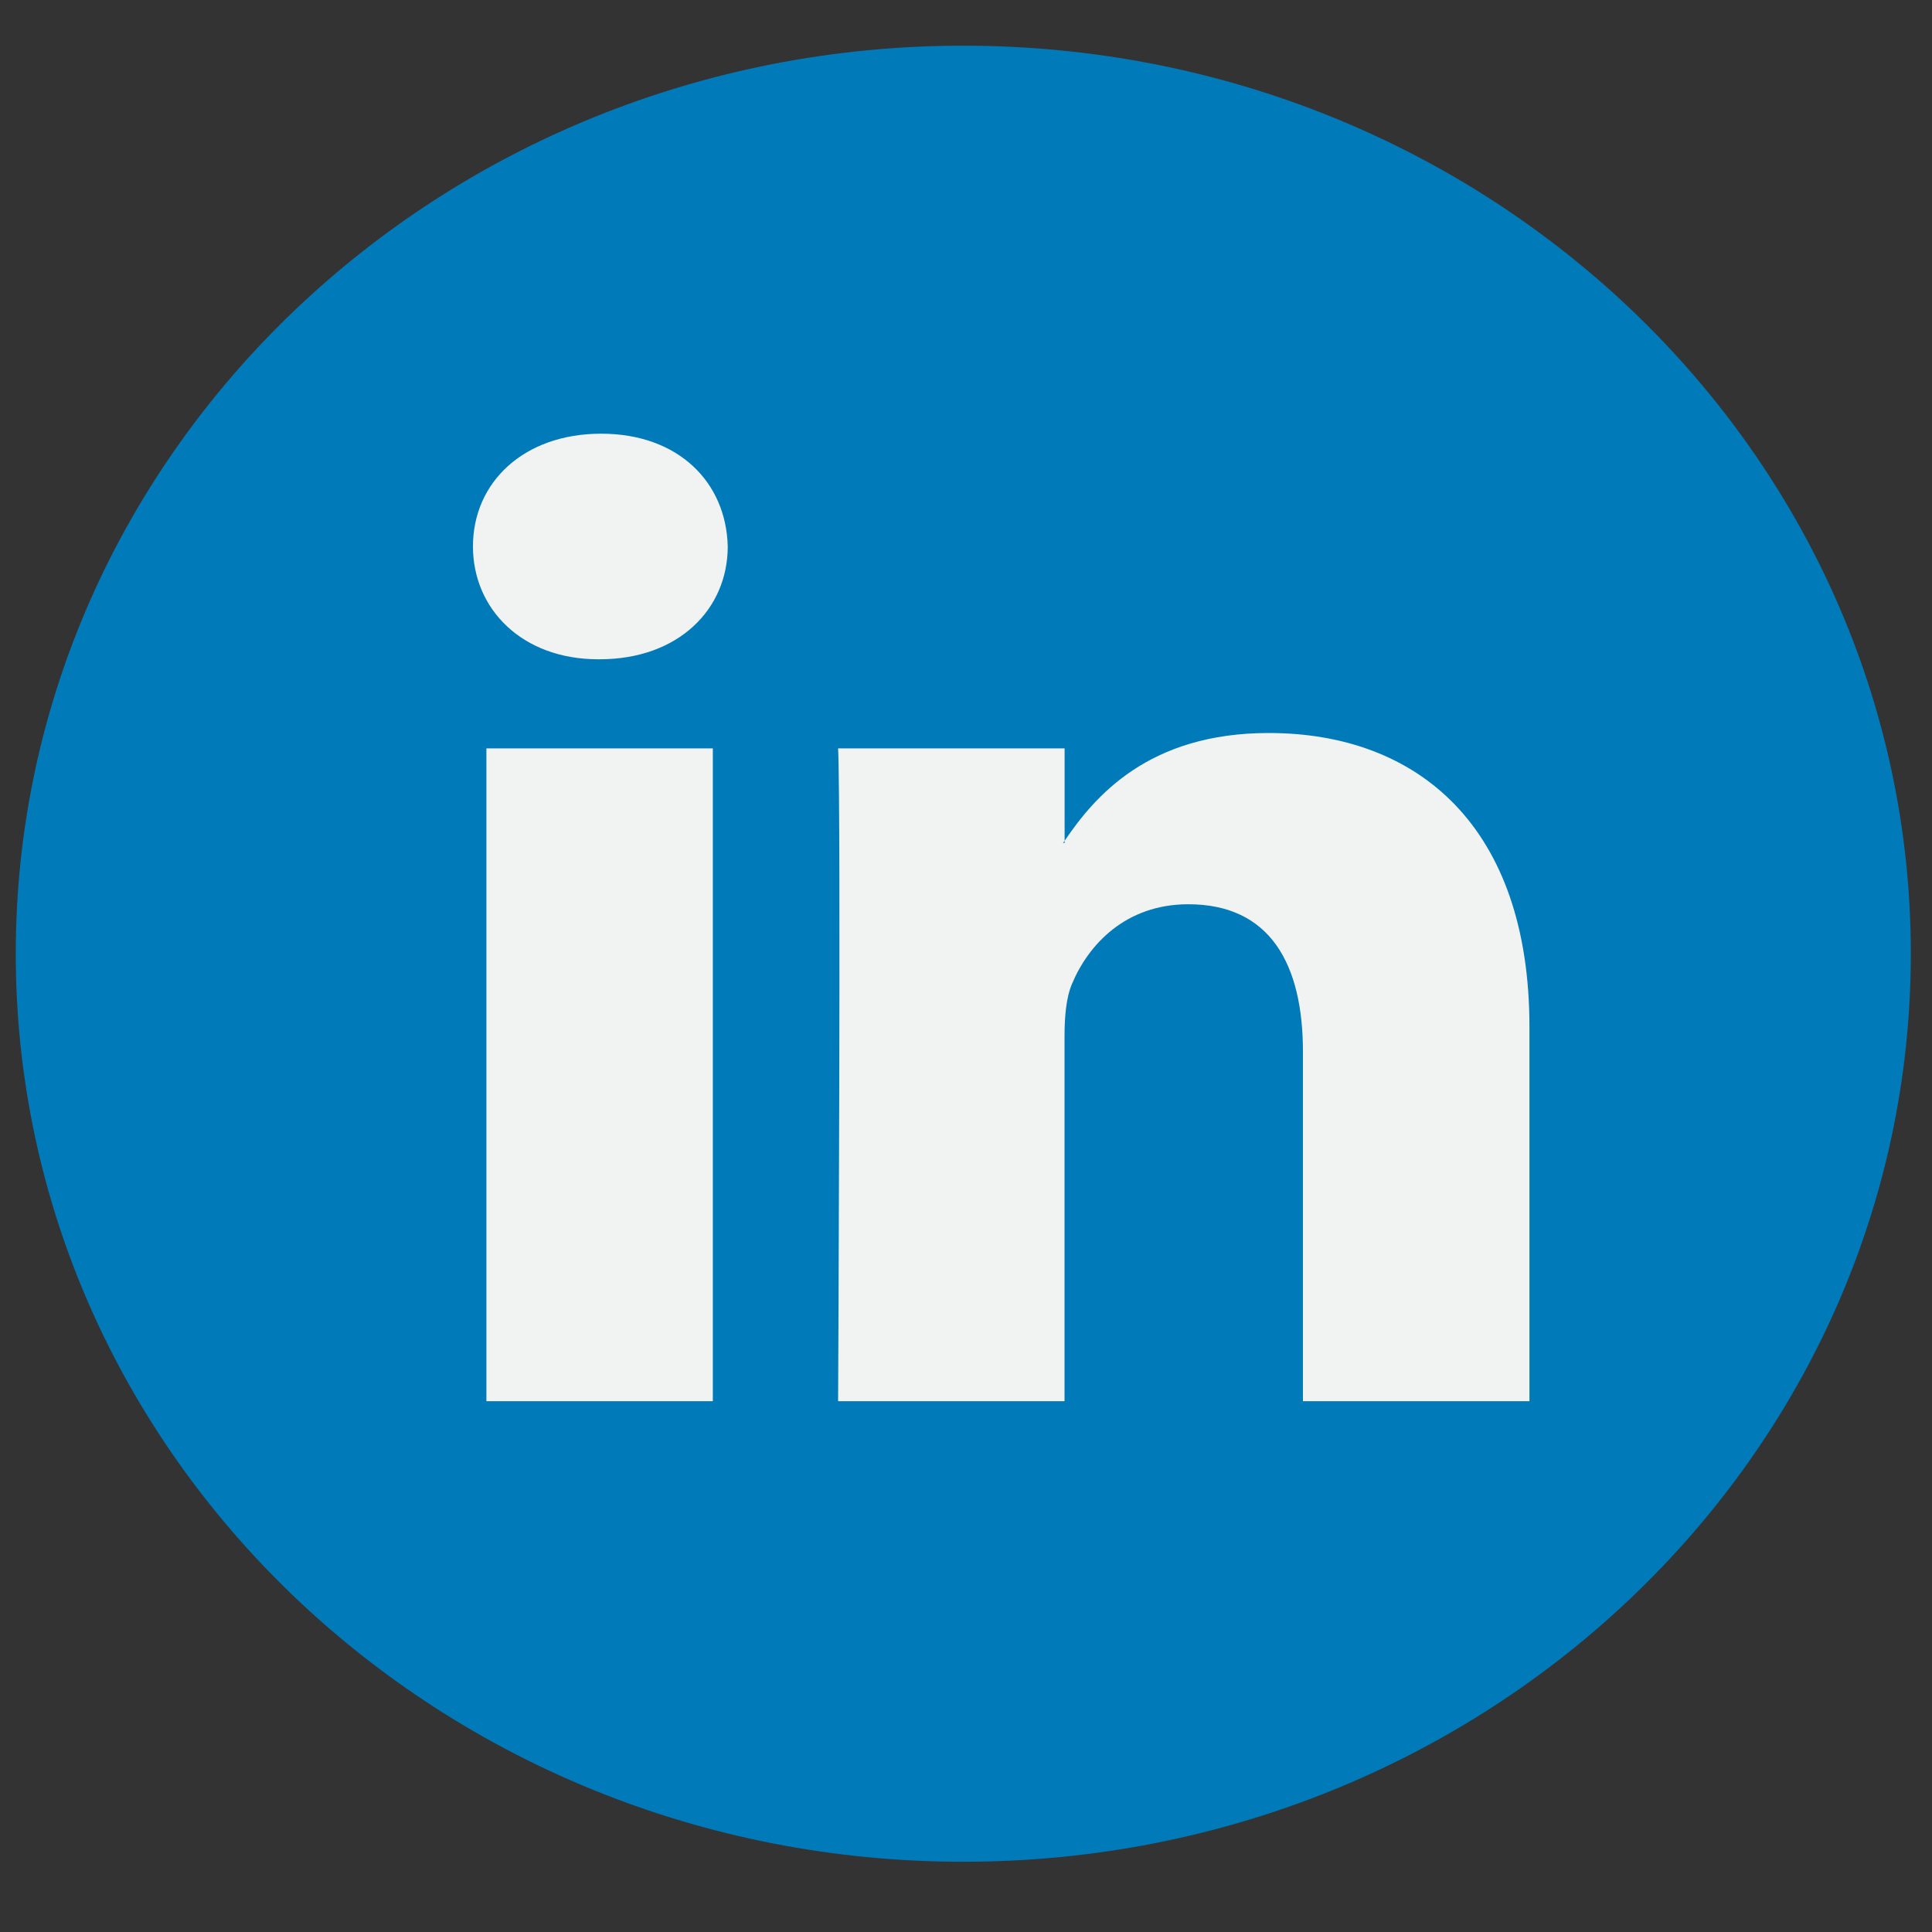
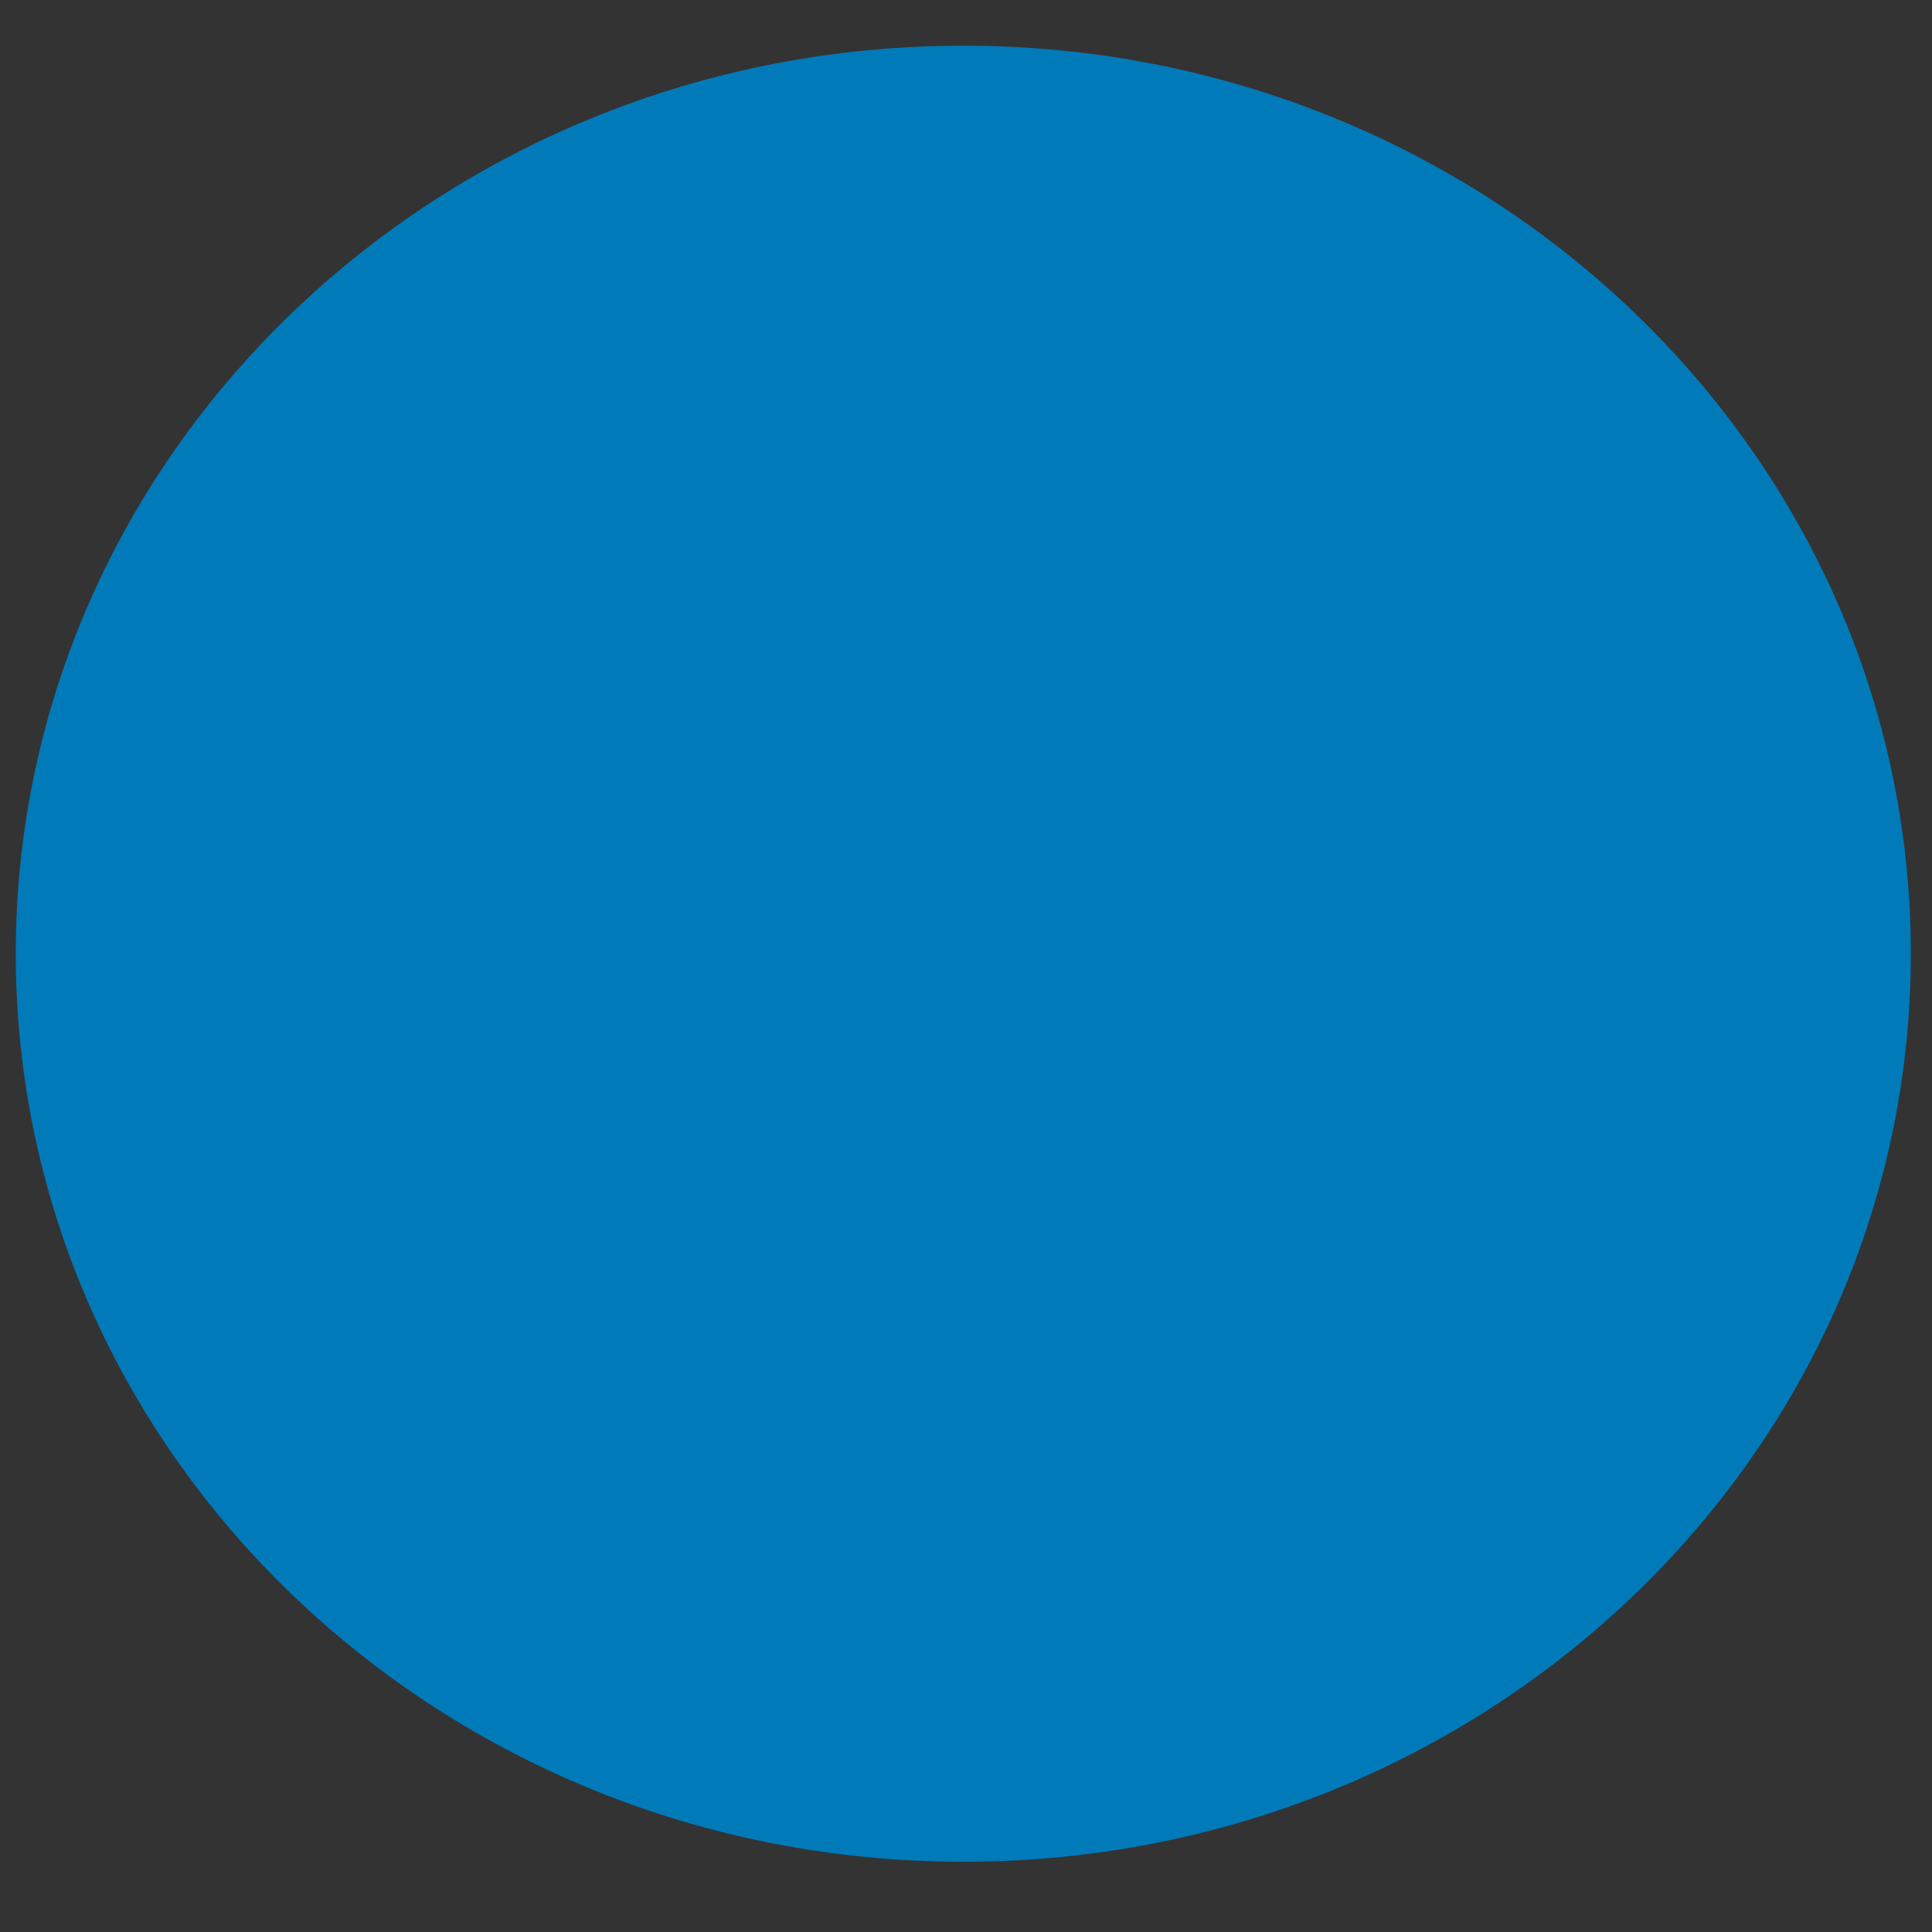
<svg xmlns="http://www.w3.org/2000/svg" width="25" height="25" viewBox="0 0 25 25" fill="none">
  <rect x="0" y="0" width="25" height="25" fill="#333333" stroke="none" />
  <path d="M12.465 24.091C19.236 24.091 24.726 18.83 24.726 12.341C24.726 5.851 19.236 0.591 12.465 0.591C5.693 0.591 0.204 5.851 0.204 12.341C0.204 18.83 5.693 24.091 12.465 24.091Z" fill="#007AB9" />
-   <path d="M19.791 13.287V18.131H16.86V13.611C16.86 12.476 16.437 11.701 15.376 11.701C14.566 11.701 14.085 12.223 13.873 12.728C13.795 12.909 13.775 13.16 13.775 13.413V18.131H10.845C10.845 18.131 10.884 10.476 10.845 9.684H13.776V10.88C13.77 10.89 13.761 10.899 13.756 10.908H13.776V10.88C14.165 10.306 14.86 9.485 16.417 9.485C18.345 9.485 19.791 10.692 19.791 13.287ZM7.779 5.612C6.776 5.612 6.12 6.242 6.12 7.071C6.12 7.882 6.757 8.531 7.74 8.531H7.759C8.781 8.531 9.417 7.882 9.417 7.071C9.397 6.242 8.781 5.612 7.779 5.612ZM6.294 18.131H9.224V9.684H6.294V18.131Z" fill="#F1F2F2" />
</svg>